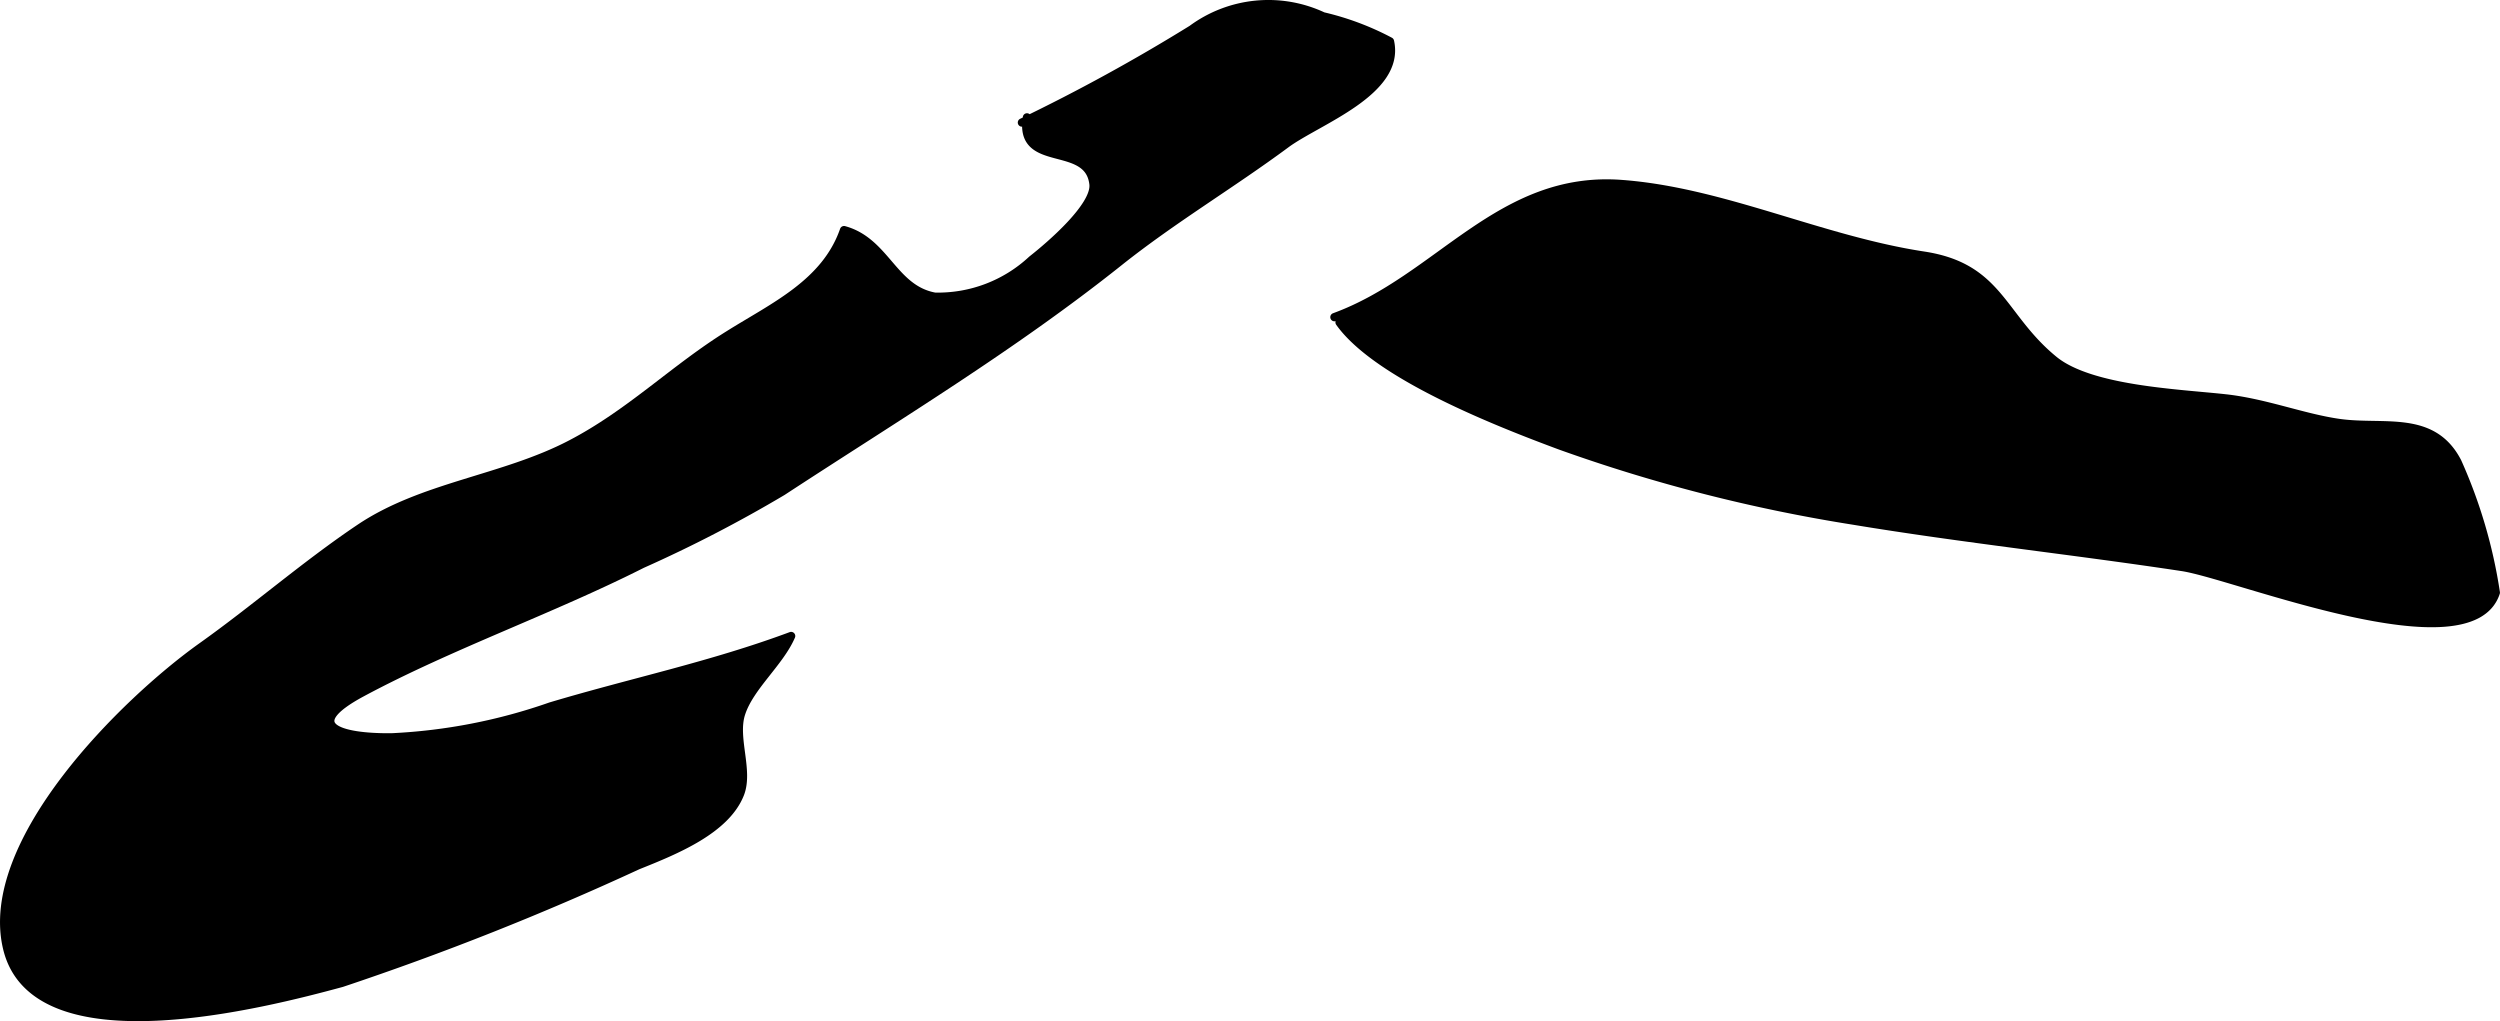
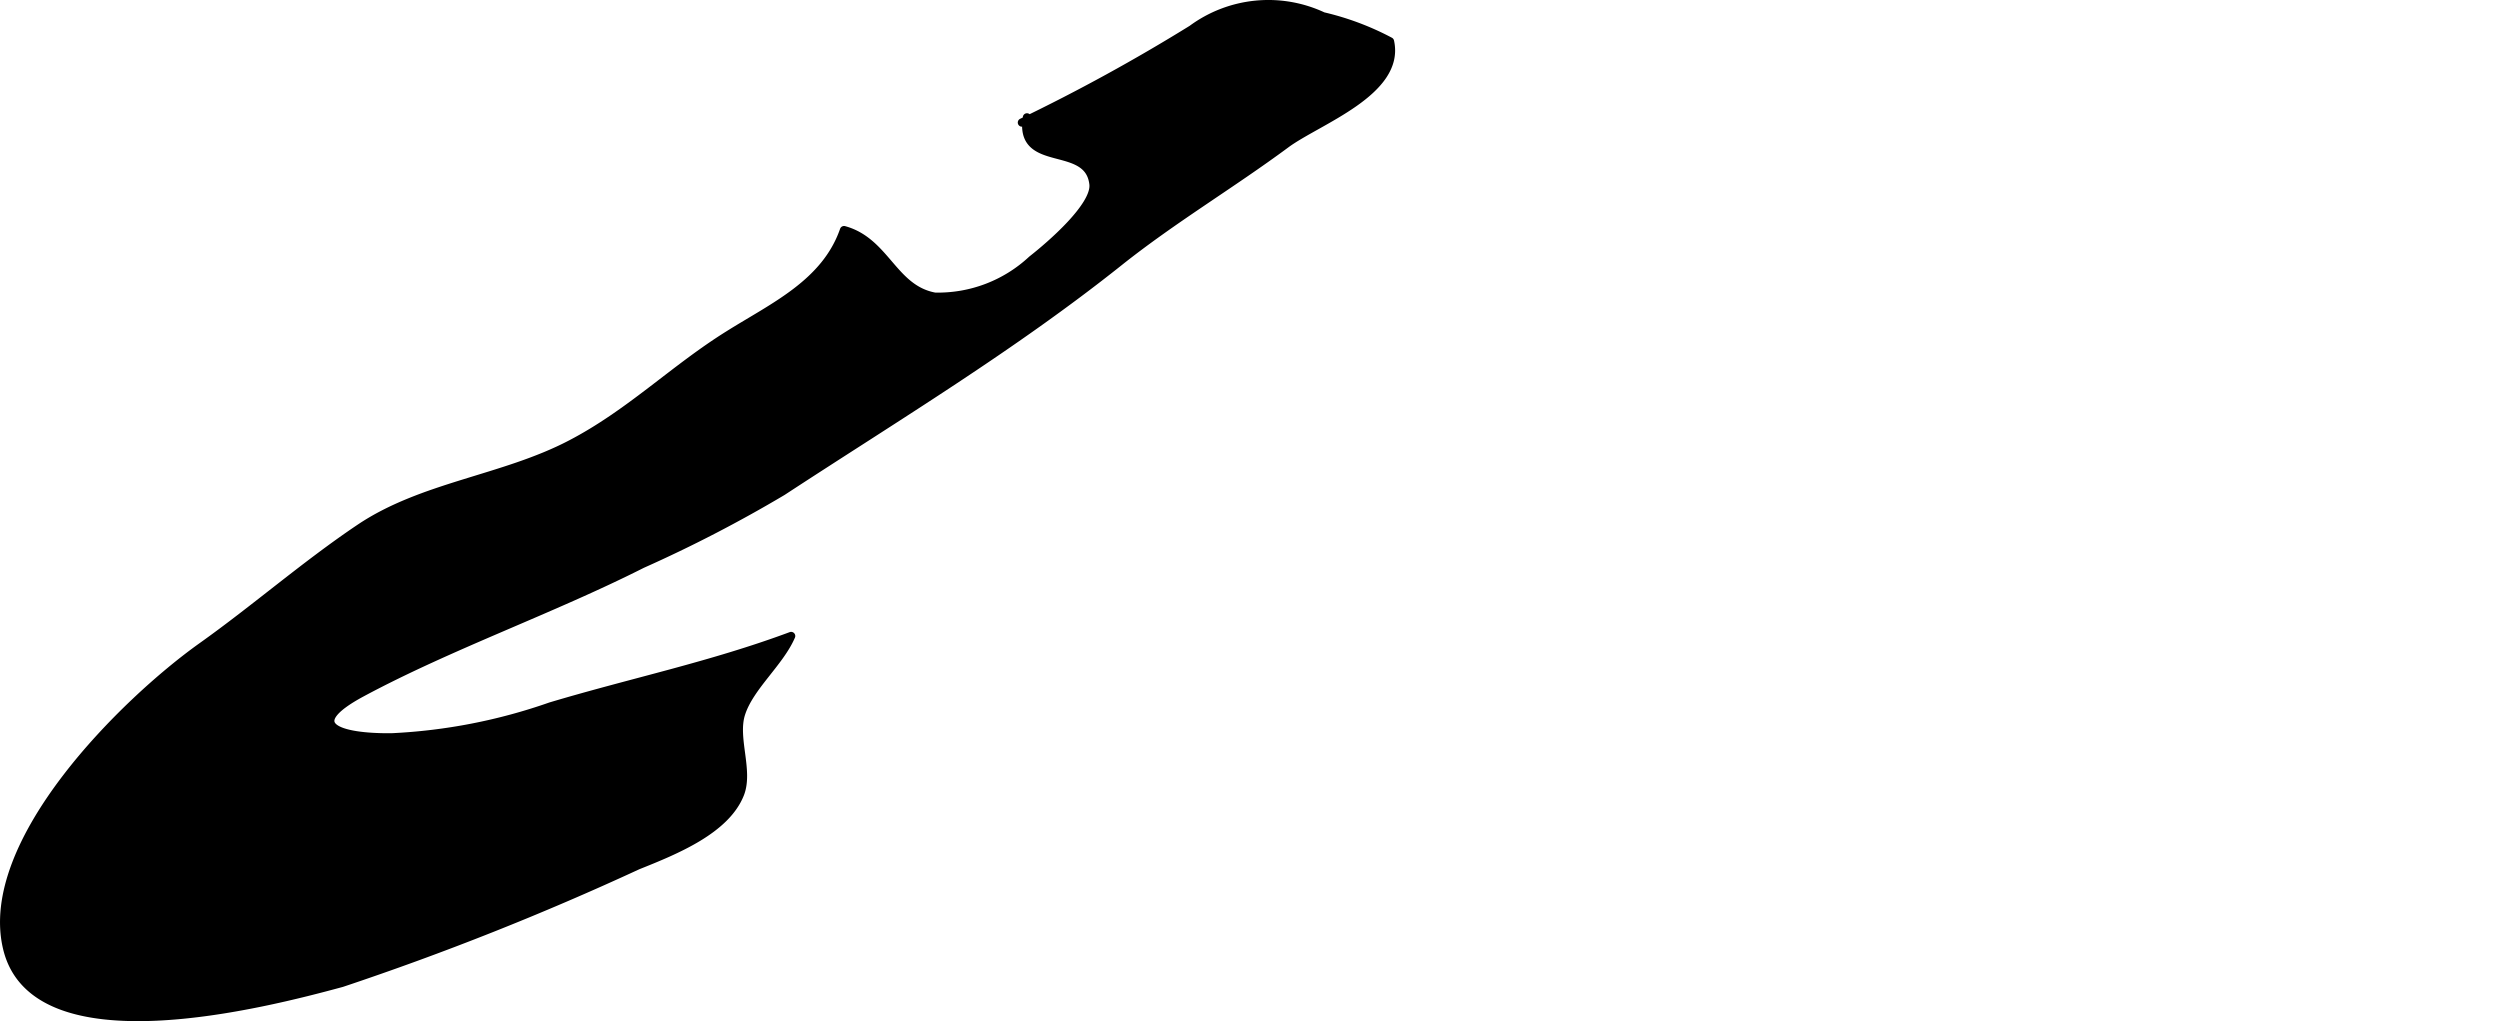
<svg xmlns="http://www.w3.org/2000/svg" version="1.1" width="15.933mm" height="6.508mm" viewBox="0 0 45.163 18.449">
  <defs>
    <style type="text/css">
      .a {
        stroke: #000;
        stroke-linecap: round;
        stroke-linejoin: round;
        stroke-width: 0.15px;
      }
    </style>
  </defs>
  <path class="a" d="M18.461,2.214a33.352,33.352,0,0,0,3.072-1.685,2.325,2.325,0,0,1,2.368-.234,4.99,4.99,0,0,1,1.209.453c.201.908-1.305,1.43-1.877,1.852-.989.732-2.048,1.361-3.014,2.13-1.927,1.536-4.017,2.795-6.085,4.148a24.452,24.452,0,0,1-2.534,1.312c-1.637.827-3.469,1.468-5.061,2.322-1.121.601-.416.819.533.81a10.11,10.11,0,0,0,2.874-.559c1.479-.442,2.899-.734,4.345-1.272-.206.479-.749.916-.904,1.401-.142.438.145,1.026-.018,1.447-.255.653-1.158,1.02-1.851,1.297a52.031,52.031,0,0,1-5.345,2.122c-1.389.377-5.539,1.452-6.044-.62-.467-1.916,2.122-4.463,3.52-5.458.96-.683,1.868-1.477,2.844-2.133,1.137-.767,2.603-.886,3.82-1.523,1.07-.558,1.858-1.357,2.85-1.975.814-.511,1.75-.93,2.084-1.891.755.207.883,1.065,1.64,1.203a2.49,2.49,0,0,0,1.755-.668c.329-.258,1.157-.968,1.112-1.367-.089-.79-1.356-.253-1.202-1.205" />
-   <path class="a" d="M24.107,5.73c1.886-.688,2.987-2.57,5.186-2.405,1.83.135,3.607,1.012,5.462,1.294,1.372.21,1.394,1.107,2.354,1.889.663.538,2.255.597,3.089.689.724.079,1.407.352,2.056.445.81.116,1.691-.164,2.141.703a9.055,9.055,0,0,1,.694,2.361c-.46,1.411-4.699-.315-5.663-.462-1.952-.296-3.973-.513-5.927-.836a29.208,29.208,0,0,1-5.309-1.356c-1.111-.413-3.308-1.268-3.99-2.228" />
</svg>